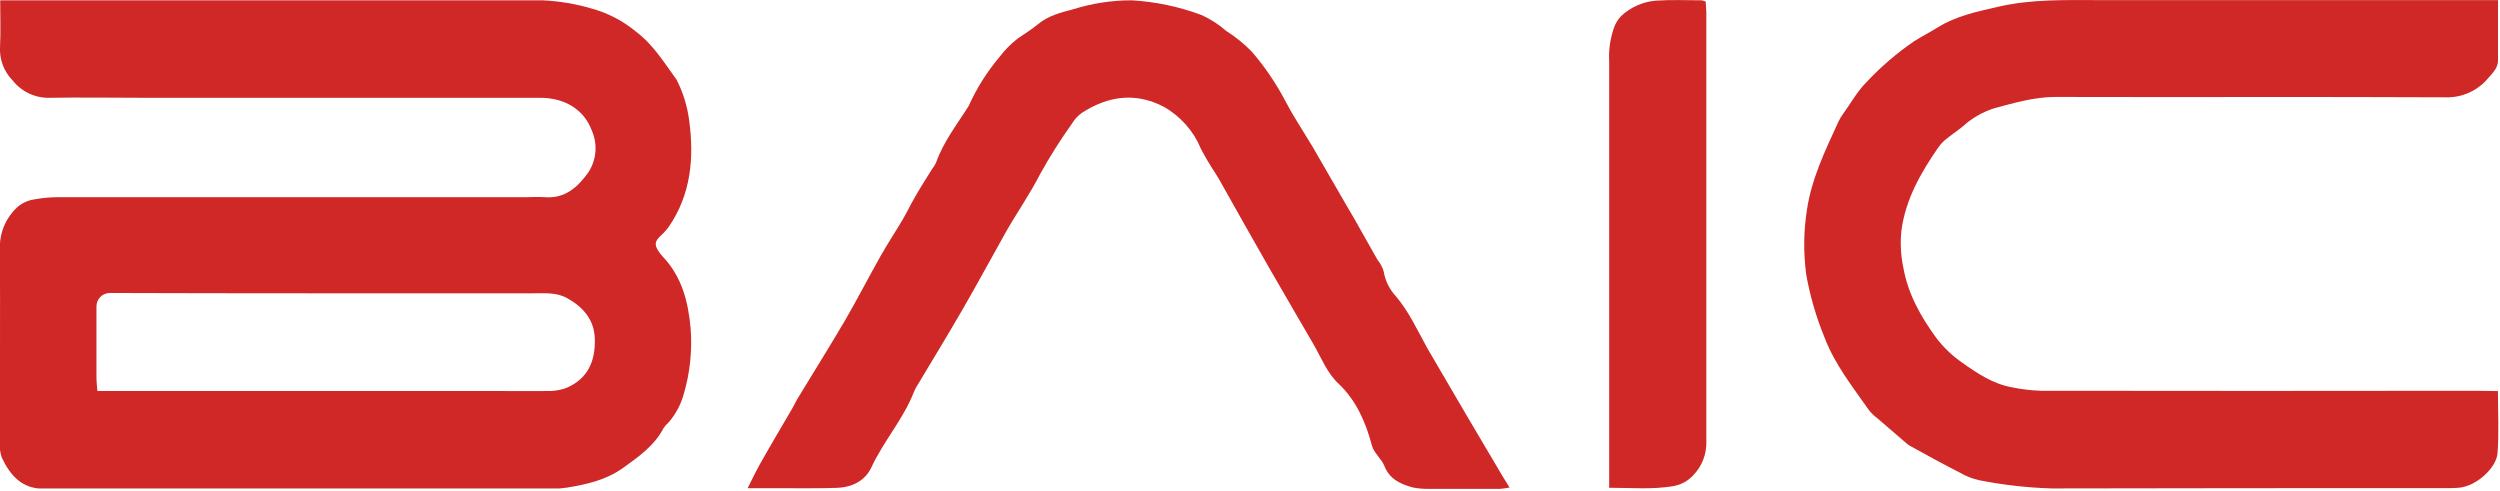
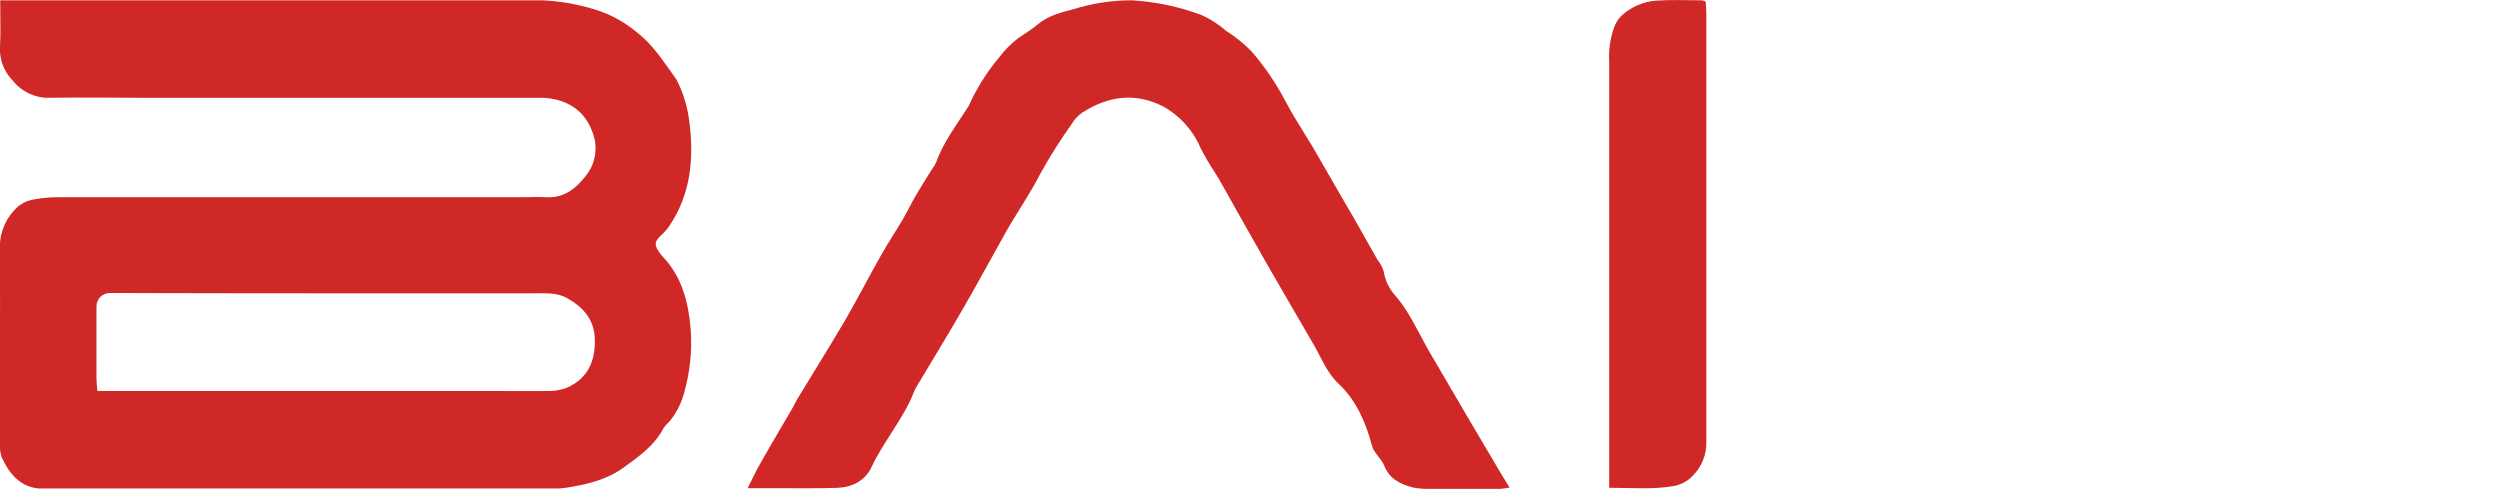
<svg xmlns="http://www.w3.org/2000/svg" width="474" height="93" viewBox="0 0 474 93" fill="none">
  <g clip-path="url(#clip0_470_253)">
    <path d="M0.04 0.06H2.87C36.203 0.06 69.537 0.06 102.87 0.06C106.045 0.209 109.191 0.739 112.24 1.64C115.287 2.488 118.121 3.967 120.56 5.98C123.9 8.5 125.93 11.89 128.28 15.11C129.529 17.561 130.341 20.21 130.68 22.94C131.61 29.94 131.02 36.8 126.84 42.94C126.409 43.546 125.913 44.102 125.36 44.6C124.22 45.66 124.01 46.29 124.78 47.51C125.037 47.931 125.339 48.324 125.68 48.68C129.29 52.48 130.49 57.23 130.94 62.23C131.265 66.4 130.835 70.593 129.67 74.61C129.135 76.596 128.169 78.44 126.84 80.01C126.464 80.34 126.129 80.712 125.84 81.12C124.09 84.49 121.11 86.58 118.13 88.72C114.9 91.03 111.21 91.85 107.43 92.46C106.593 92.588 105.747 92.652 104.9 92.65H11.04C10.19 92.65 9.34 92.65 8.5 92.65C4.24 92.8 1.94 90.16 0.33 86.74C-0.005 85.733 -0.127 84.667 -0.03 83.61C-0.03 71.32 0.06 59.02 -0.03 46.73C-0.018 45.321 0.285 43.929 0.859 42.642C1.434 41.354 2.268 40.2 3.31 39.25C4.223 38.47 5.341 37.967 6.53 37.8C8.122 37.503 9.74 37.366 11.36 37.39C40.747 37.39 70.137 37.39 99.53 37.39C100.8 37.39 102.08 37.29 103.35 37.39C107.18 37.69 109.62 35.39 111.56 32.67C112.32 31.505 112.776 30.168 112.888 28.781C113 27.395 112.763 26.002 112.2 24.73C110.7 20.73 107.07 18.54 102.36 18.54H26.95C21.16 18.54 15.36 18.44 9.57 18.54C8.203 18.599 6.842 18.333 5.598 17.764C4.353 17.196 3.261 16.341 2.41 15.27C1.573 14.42 0.926 13.402 0.513 12.283C0.099 11.164 -0.073 9.97 0.01 8.78C0.15 5.98 0.04 3.23 0.04 0.06ZM18.47 74.13H92.68C96.62 74.13 100.56 74.18 104.49 74.13C105.496 74.087 106.488 73.884 107.43 73.53C111.43 71.8 112.88 68.53 112.78 64.35C112.7 60.59 110.57 58.24 107.54 56.53C105.54 55.41 103.3 55.61 101.12 55.61H58.31C45.81 55.61 33.313 55.59 20.82 55.55C20.149 55.55 19.506 55.817 19.031 56.291C18.557 56.766 18.29 57.409 18.29 58.08C18.29 62.66 18.29 67.243 18.29 71.83C18.3 72.47 18.38 73.16 18.47 74.13Z" fill="#D02727" />
-     <path d="M473.61 74.15C473.61 78.34 473.82 82.15 473.53 85.93C473.33 88.66 469.53 92.27 466.05 92.49C465.2 92.55 464.35 92.55 463.5 92.55C438.71 92.55 413.91 92.55 389.11 92.61C384.455 92.477 379.818 91.955 375.25 91.05C373.942 90.755 372.687 90.259 371.53 89.58C368.4 87.98 365.31 86.3 362.22 84.58C361.962 84.44 361.721 84.272 361.5 84.08C359.633 82.493 357.777 80.897 355.93 79.29C355.363 78.866 354.85 78.376 354.4 77.83C351.26 73.34 347.84 69.08 345.87 63.83C344.328 60.054 343.188 56.125 342.47 52.11C341.917 48.049 341.954 43.93 342.58 39.88C343.46 33.88 346.08 28.49 348.58 23.05C348.833 22.501 349.145 21.982 349.51 21.5C350.96 19.5 352.15 17.3 353.87 15.6C356.6 12.666 359.649 10.047 362.96 7.79C364.39 6.9 365.89 6.13 367.31 5.24C370.92 2.99 374.98 2.17 379.04 1.24C385.18 -0.16 391.39 0.02 397.6 0.02H470.93H473.62C473.62 4.02 473.62 7.77 473.62 11.49C473.62 12.83 472.67 13.8 471.81 14.75C470.833 15.945 469.595 16.901 468.19 17.542C466.786 18.183 465.253 18.494 463.71 18.45C439.05 18.33 414.39 18.45 389.71 18.38C385.71 18.38 381.94 19.5 378.13 20.52C375.9 21.219 373.852 22.4 372.13 23.98C371 24.91 369.75 25.71 368.64 26.66C368.223 27.039 367.847 27.461 367.52 27.92C364.21 32.72 361.32 37.72 360.52 43.63C360.26 46.017 360.381 48.431 360.88 50.78C361.77 55.78 364.2 60.07 367.12 64.07C368.489 65.869 370.132 67.442 371.99 68.73C374.89 70.8 377.91 72.81 381.54 73.45C383.332 73.816 385.152 74.031 386.98 74.09C414.46 74.13 441.943 74.13 469.43 74.09L473.61 74.15Z" fill="#D02727" />
    <path d="M141.75 92.56C142.65 90.78 143.32 89.35 144.09 87.99C146.09 84.43 148.2 80.91 150.25 77.38C150.57 76.83 150.82 76.24 151.15 75.69C154.15 70.75 157.21 65.86 160.15 60.87C162.52 56.79 164.68 52.58 167 48.47C168.32 46.14 169.81 43.9 171.17 41.59C171.99 40.2 172.68 38.72 173.5 37.32C174.5 35.56 175.62 33.83 176.69 32.1C176.992 31.711 177.253 31.292 177.47 30.85C178.88 26.85 181.47 23.58 183.68 20.05C185.173 16.729 187.122 13.633 189.47 10.85C190.469 9.522 191.639 8.331 192.95 7.31C194.24 6.42 195.59 5.6 196.8 4.59C198.8 2.93 201.21 2.36 203.56 1.73C207.122 0.622 210.83 0.059 214.56 0.06C219.091 0.323 223.558 1.263 227.81 2.85C229.501 3.618 231.071 4.629 232.47 5.85C234.264 6.982 235.916 8.325 237.39 9.85C239.828 12.691 241.938 15.797 243.68 19.11C245 21.67 246.61 24.11 248.09 26.56C248.71 27.56 249.32 28.56 249.92 29.65C251.66 32.63 253.393 35.63 255.12 38.65C255.65 39.56 256.2 40.46 256.72 41.38C258.22 44.02 259.72 46.66 261.19 49.29C261.722 49.933 262.117 50.678 262.35 51.48C262.635 53.206 263.417 54.811 264.6 56.1C267.1 59.02 268.69 62.52 270.53 65.86C270.6 65.98 270.66 66.11 270.74 66.23C273.16 70.37 275.58 74.507 278 78.64C280.28 82.527 282.573 86.407 284.88 90.28C285.26 90.92 285.66 91.55 286.21 92.43C285.606 92.557 284.995 92.644 284.38 92.69C279.753 92.69 275.117 92.69 270.47 92.69C269.577 92.677 268.686 92.583 267.81 92.41C265.47 91.75 263.47 90.85 262.47 88.33C261.93 86.94 260.47 85.91 260.1 84.42C258.96 80.07 257.1 75.88 253.86 72.82C251.61 70.74 250.55 67.9 249.07 65.33C246.22 60.39 243.31 55.47 240.48 50.52C237.33 45.01 234.24 39.52 231.12 33.96C230.88 33.53 230.6 33.12 230.34 32.7C229.377 31.24 228.489 29.731 227.68 28.18C226.292 24.835 223.829 22.048 220.68 20.26C215.27 17.42 210.04 18.2 205.07 21.43C204.336 21.969 203.717 22.649 203.25 23.43C201.07 26.48 199.067 29.651 197.25 32.93C195.25 36.85 192.74 40.4 190.6 44.2C187.91 48.99 185.3 53.83 182.55 58.59C179.66 63.59 176.65 68.51 173.69 73.46C173.512 73.783 173.355 74.117 173.22 74.46C171.22 79.53 167.51 83.67 165.22 88.6C164 91.22 161.49 92.4 158.66 92.5C154.71 92.63 150.75 92.55 146.79 92.56H141.75Z" fill="#D02727" />
    <path d="M305.1 92.48V87.03C305.1 61.89 305.1 36.753 305.1 11.62C304.986 9.503 305.281 7.385 305.97 5.38C306.255 4.515 306.726 3.723 307.35 3.06C309.163 1.351 311.506 0.313 313.99 0.12C316.88 -0.07 319.78 0.05 322.67 0.06C322.927 0.115 323.175 0.203 323.41 0.32C323.41 0.97 323.52 1.65 323.52 2.32C323.52 29.427 323.52 56.54 323.52 83.66C323.563 84.856 323.362 86.049 322.928 87.165C322.495 88.28 321.839 89.296 321 90.15C320.03 91.192 318.75 91.893 317.35 92.15C313.4 92.85 309.39 92.48 305.1 92.48Z" fill="#D02727" />
  </g>
  <defs>
    <clipPath id="clip0_470_253">
      <rect width="473.69" height="92.61" fill="white" />
    </clipPath>
  </defs>
</svg>